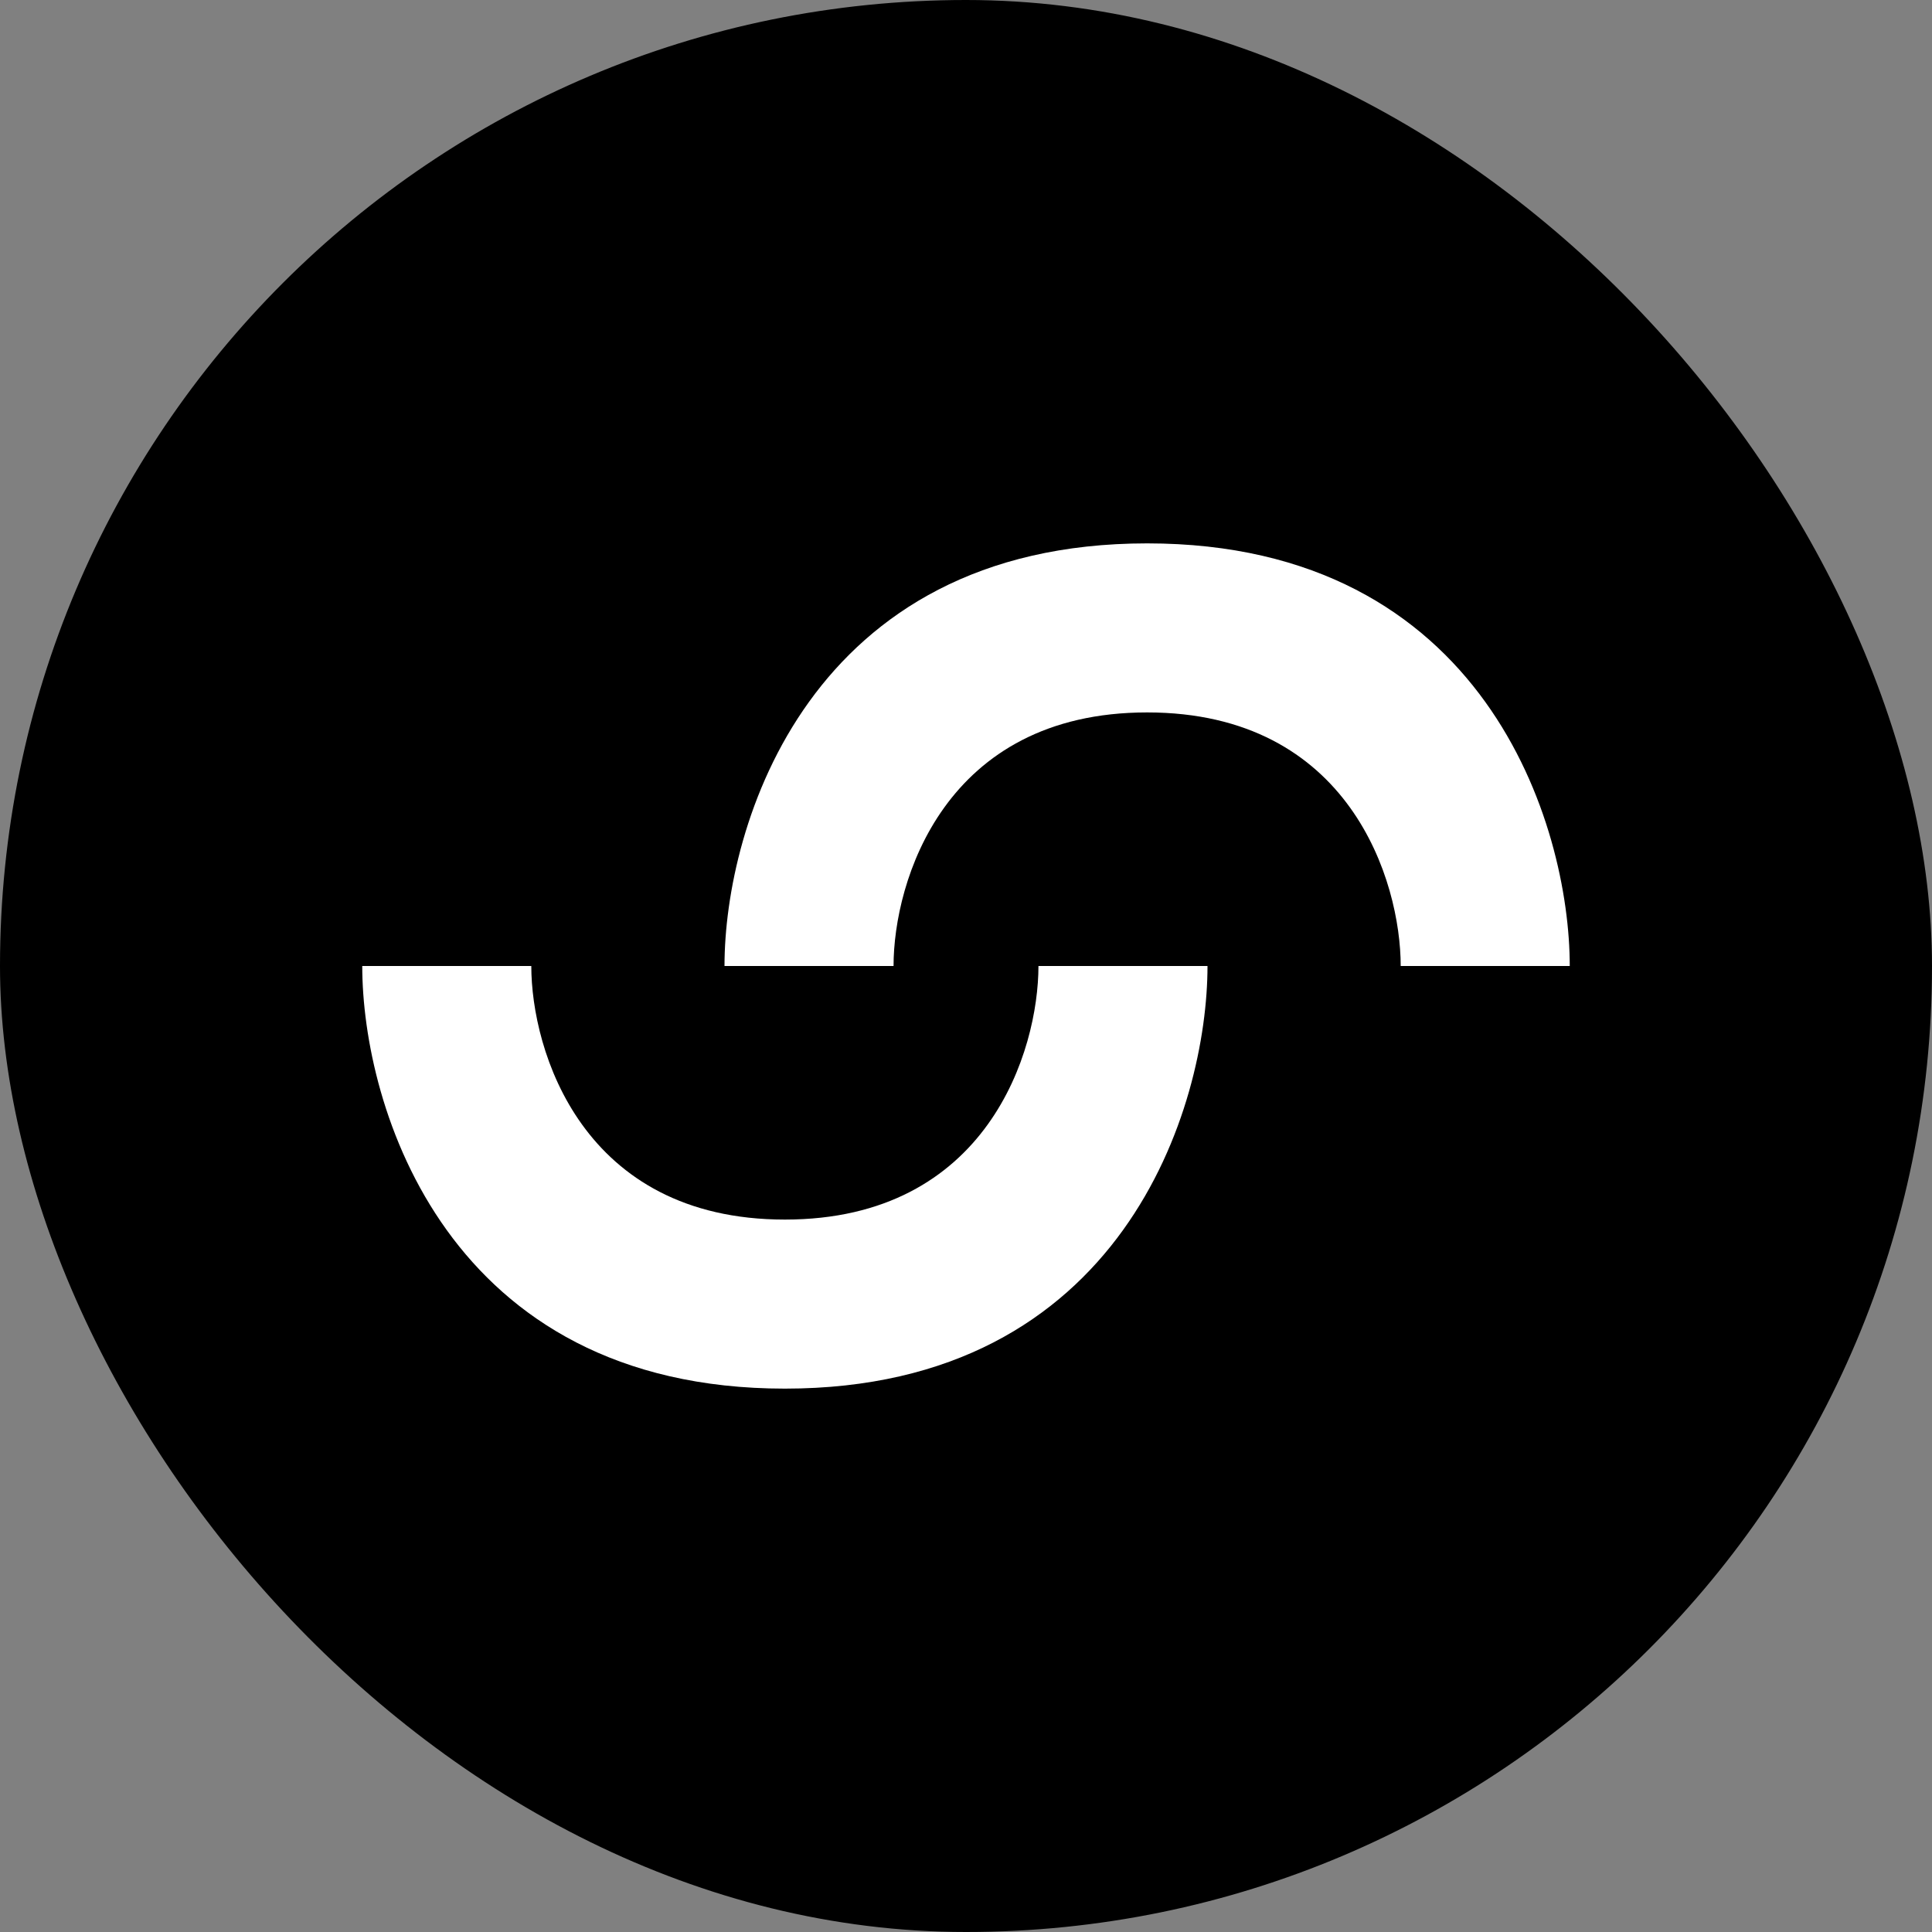
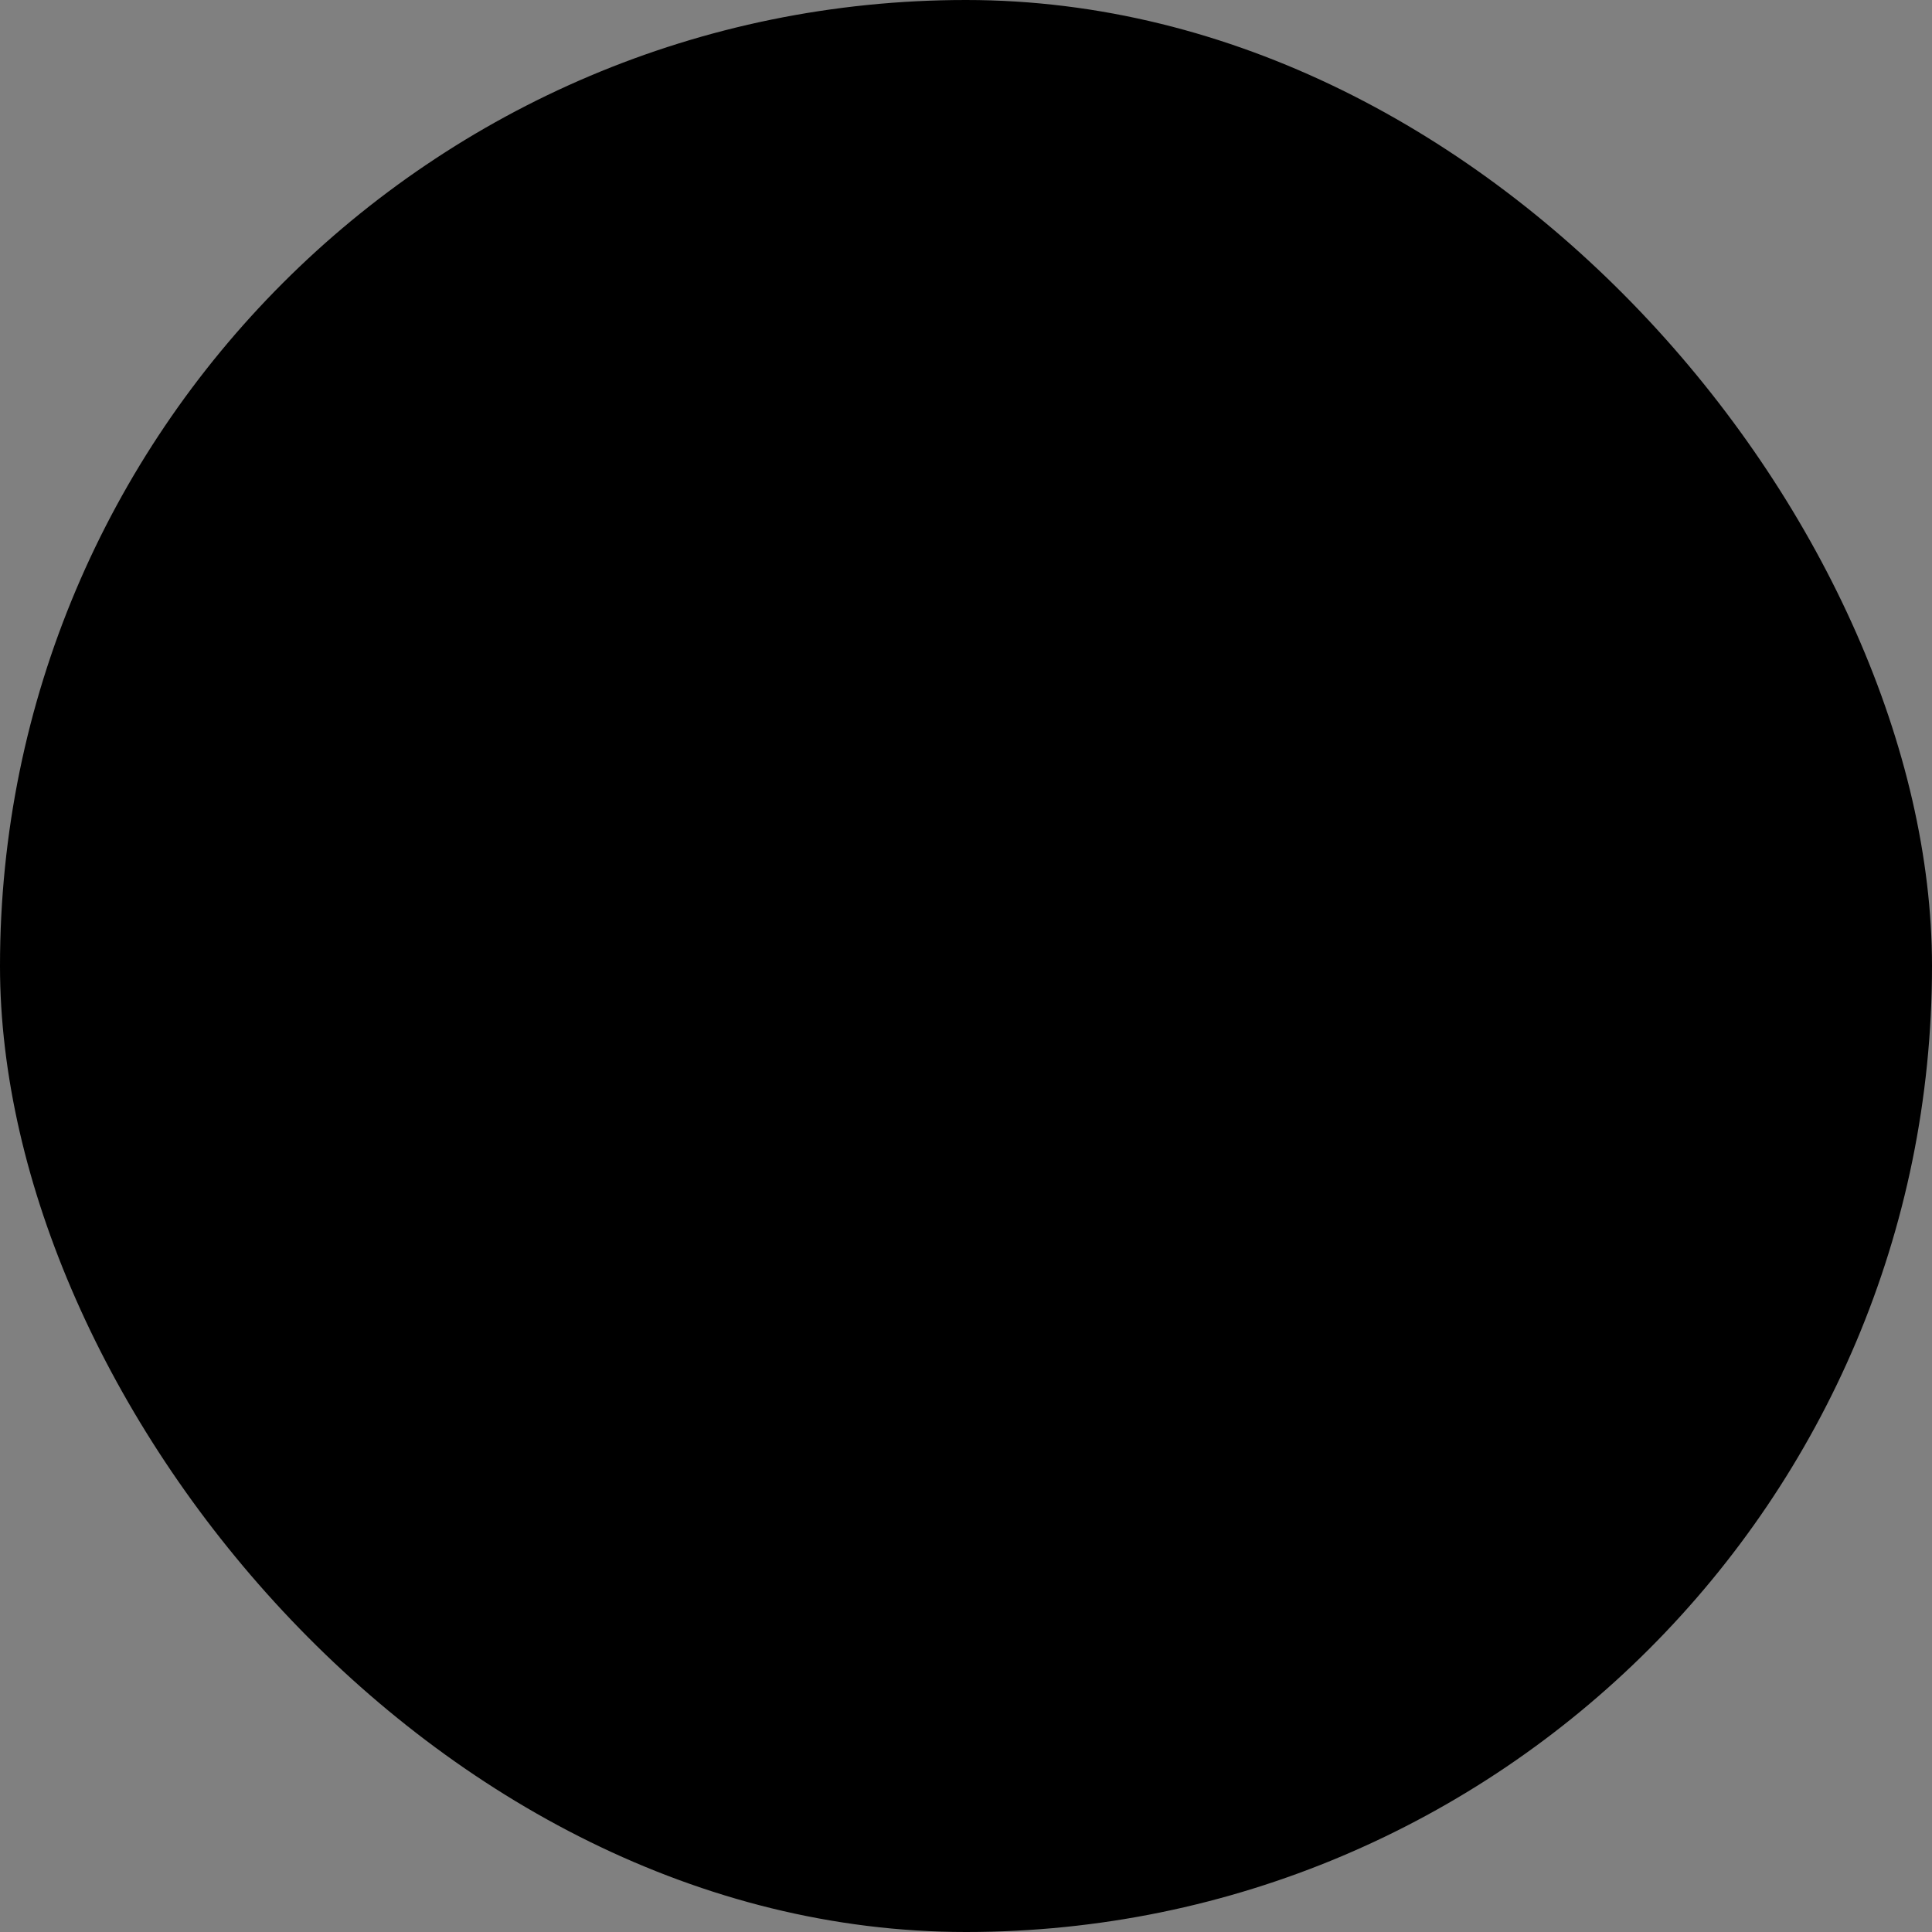
<svg xmlns="http://www.w3.org/2000/svg" width="32" height="32" viewBox="0 0 32 32" fill="none">
  <rect x="0" y="0" width="32" height="32" fill="#808080" stroke="none" />
  <rect width="32" height="32" rx="16" fill="black" />
-   <path d="M14.8 16L12 16C12 13.667 13.4 9 19 9C24.6 9 26 13.667 26 16L23.2 16C23.2 14.6 22.36 11.8 19 11.8C15.64 11.8 14.8 14.6 14.8 16Z" fill="white" />
-   <path d="M17.2 16L20 16C20 18.333 18.6 23 13 23C7.4 23 6 18.333 6 16L8.8 16C8.8 17.4 9.64 20.2 13 20.2C16.36 20.2 17.2 17.4 17.2 16Z" fill="white" />
</svg>